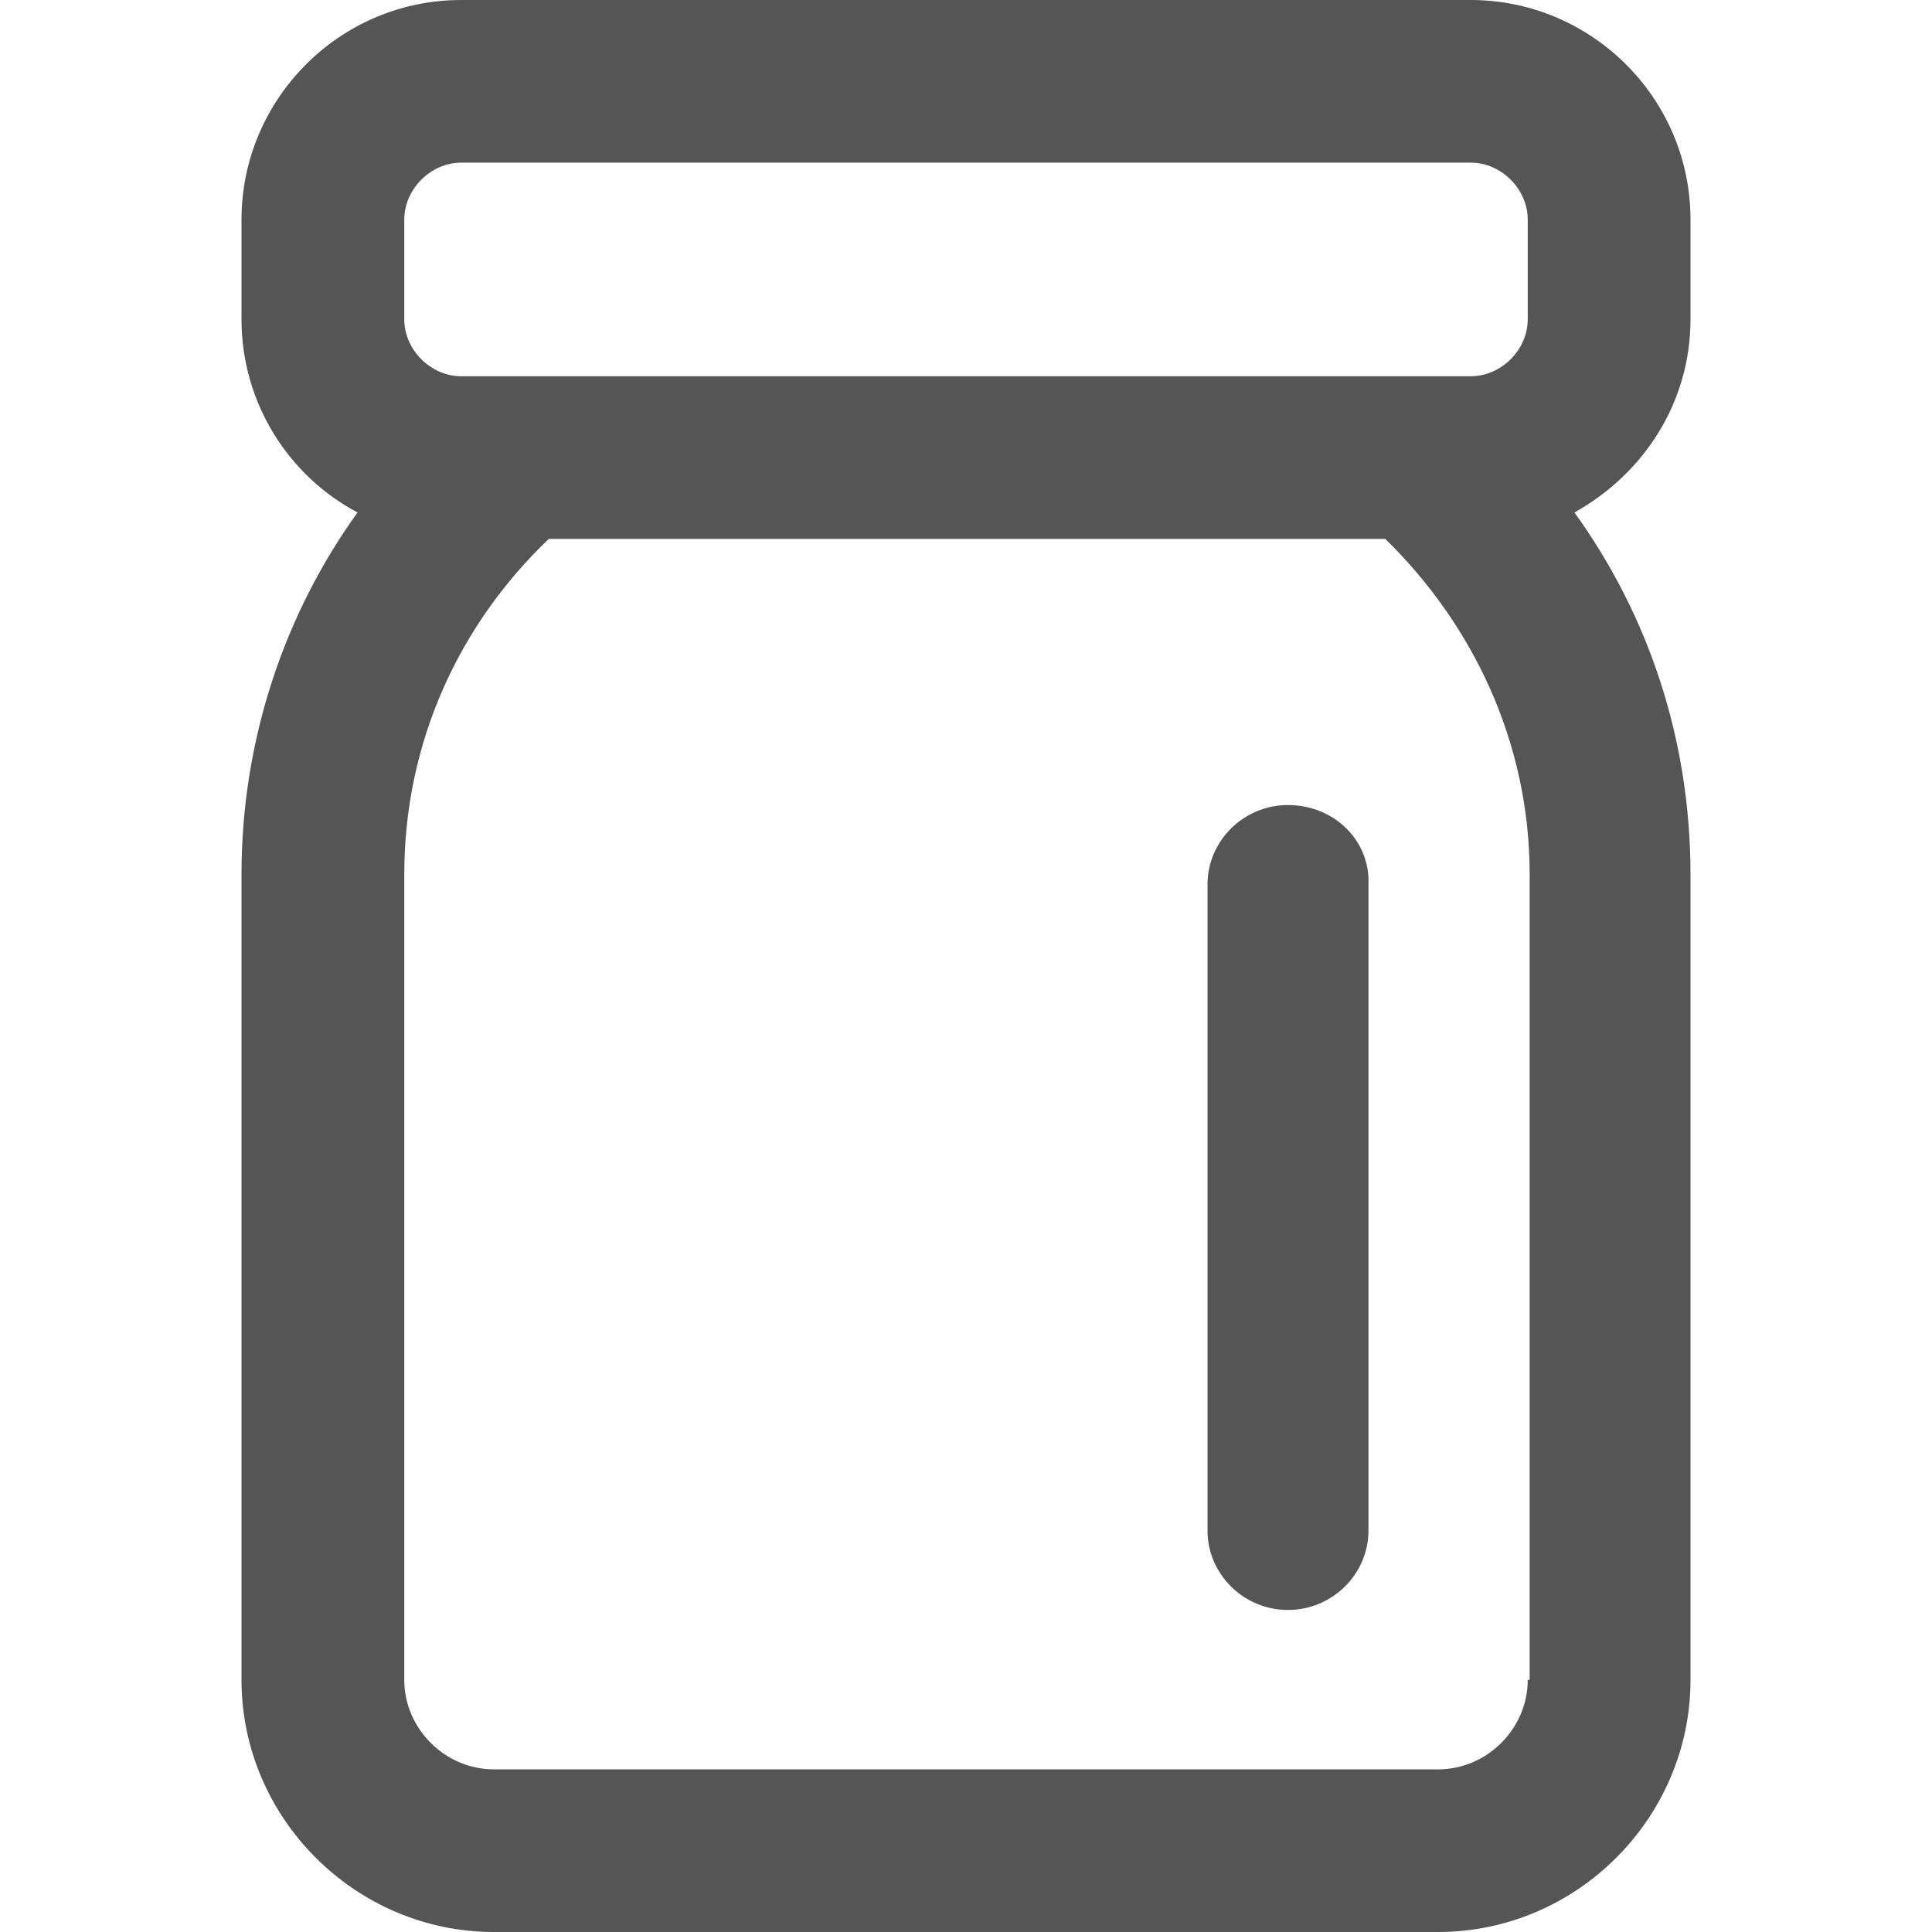
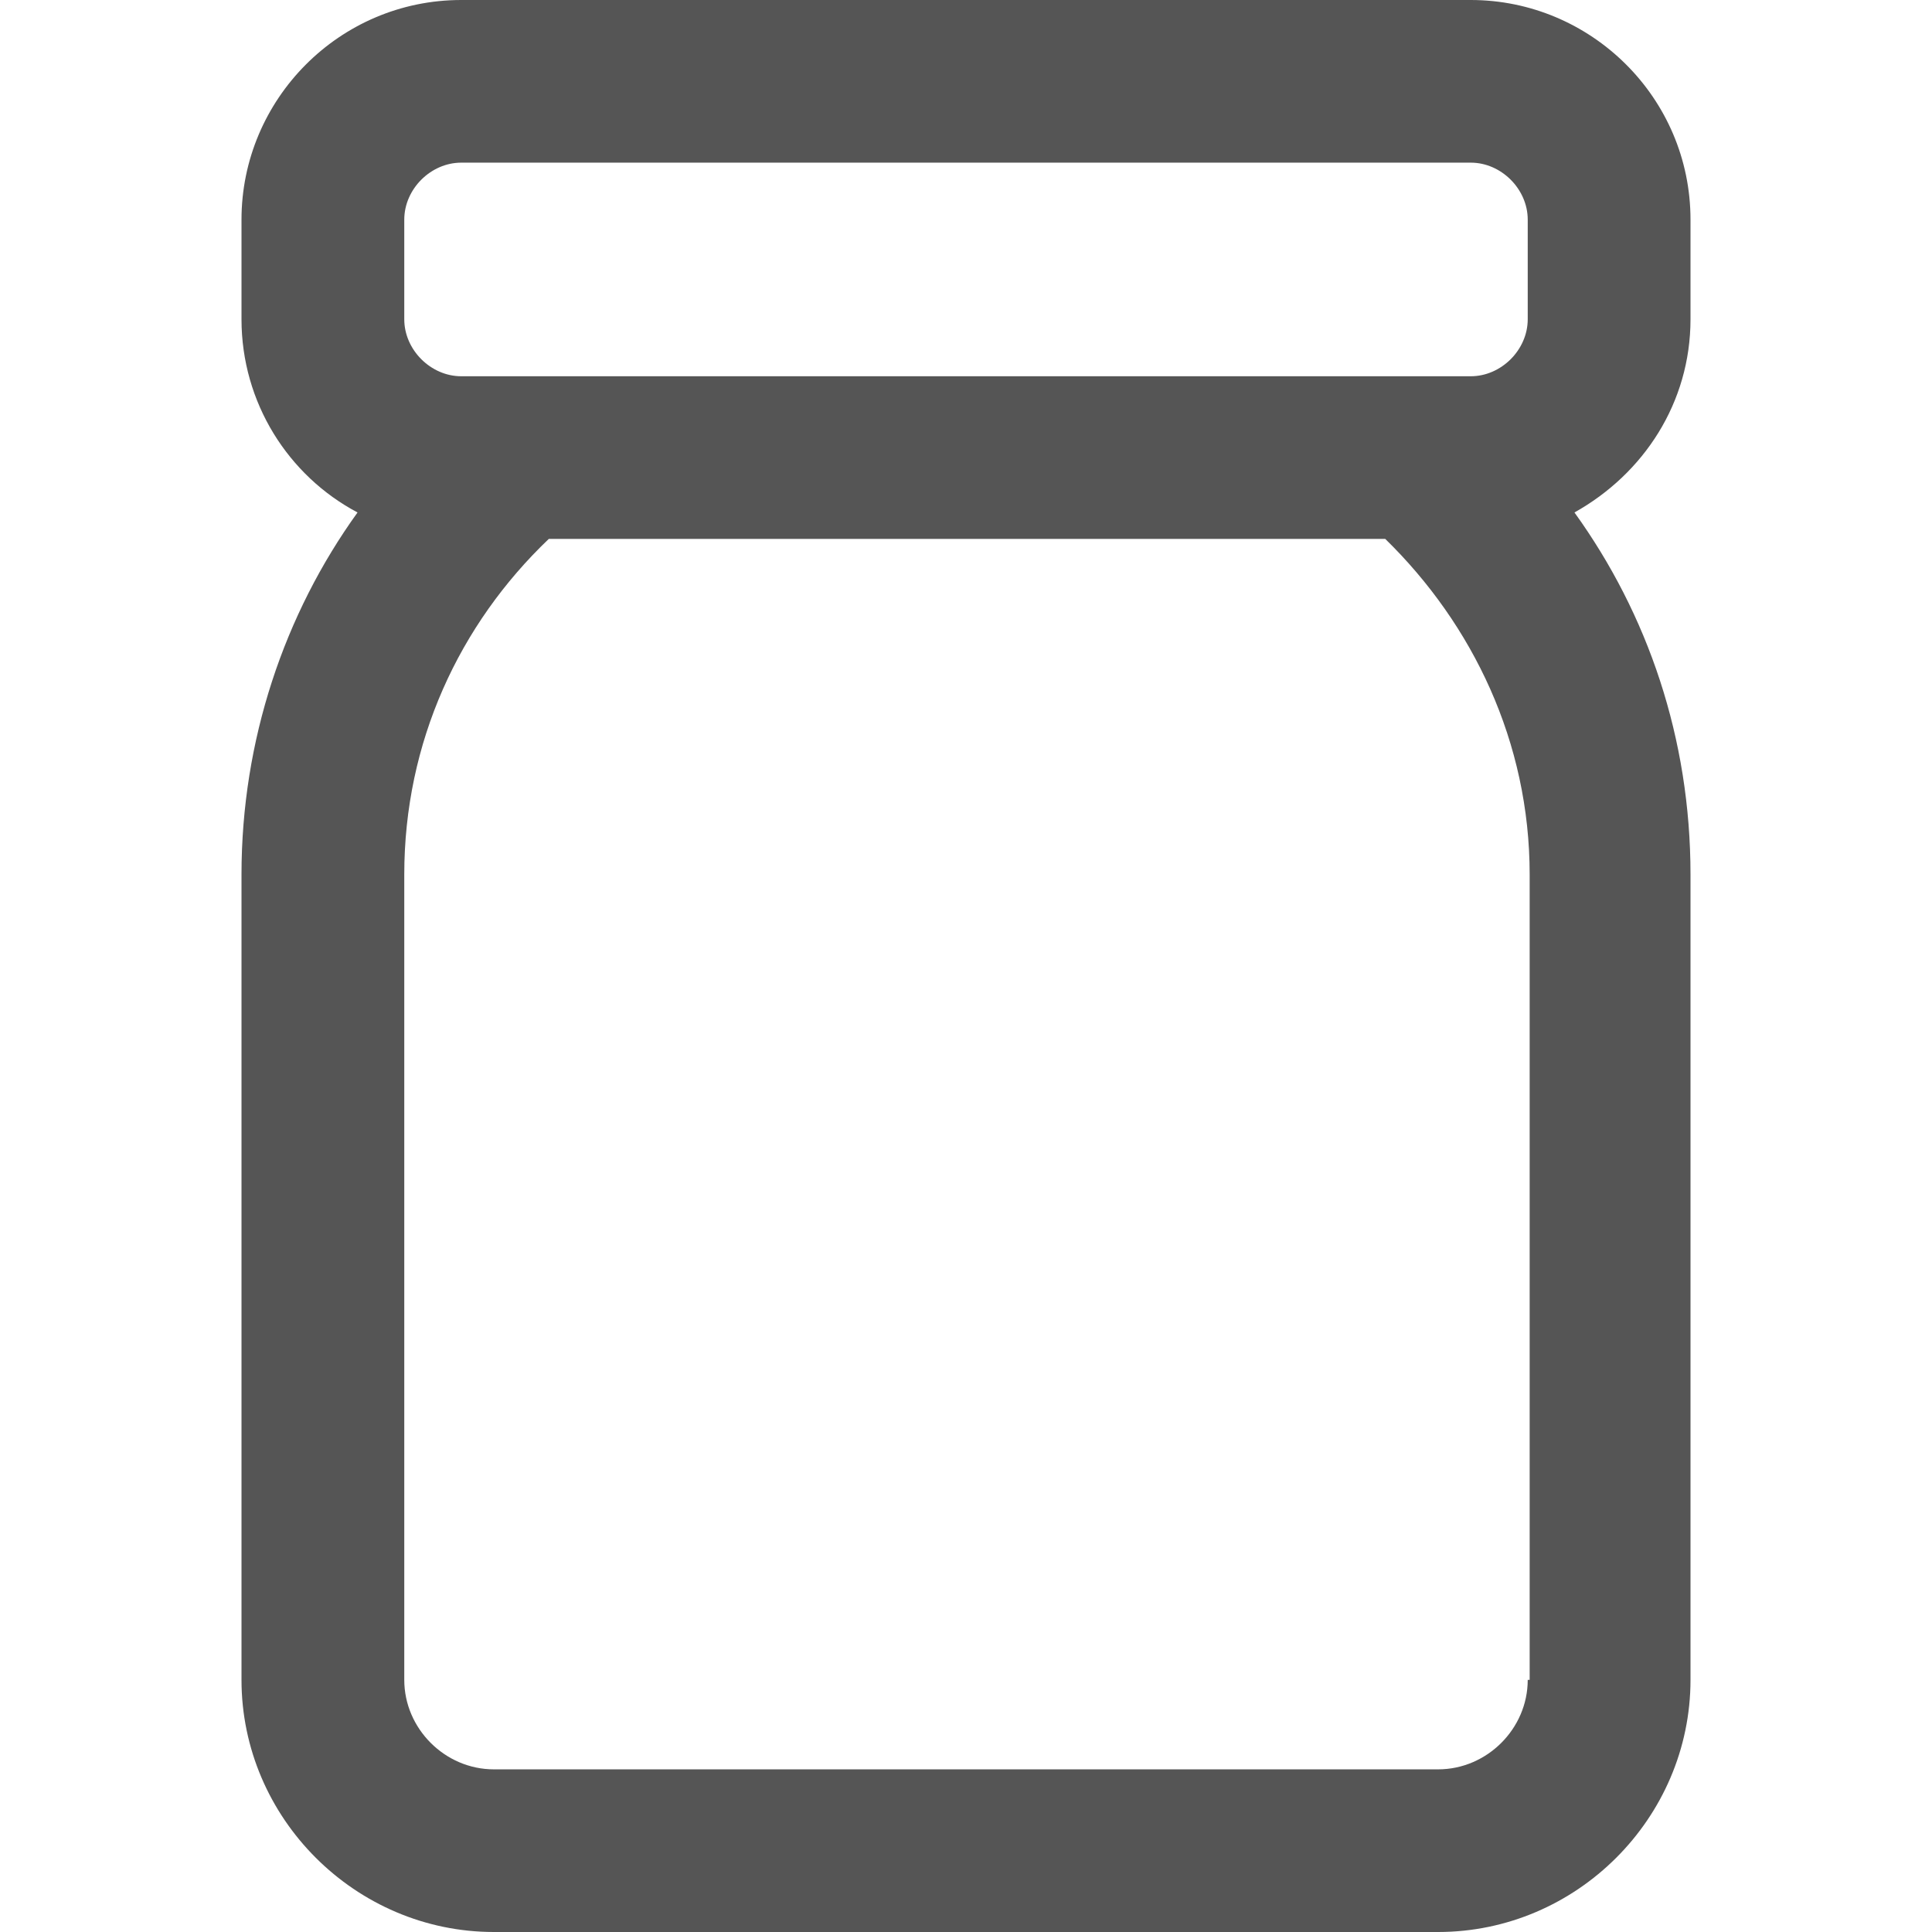
<svg xmlns="http://www.w3.org/2000/svg" width="16" height="16" viewBox="0 0 16 16" fill="none">
-   <path d="M10.666 6.667C10.3 6.667 10 6.963 10 7.325V12.675C10 13.037 10.3 13.333 10.666 13.333C11.033 13.333 11.333 13.037 11.333 12.675V7.325C11.349 6.963 11.05 6.667 10.666 6.667Z" fill="#555555" />
  <path d="M14 2.644V1.819C14 0.808 13.174 0 12.18 0H3.82C2.809 0 2 0.825 2 1.819V2.644C2 3.335 2.388 3.941 2.961 4.244C2.354 5.086 2 6.131 2 7.242V13.912C2 15.057 2.944 16 4.09 16H11.91C13.056 16 14 15.057 14 13.912V7.242C14 6.114 13.646 5.086 13.039 4.244C13.612 3.924 14 3.335 14 2.644ZM3.348 1.819C3.348 1.566 3.567 1.347 3.82 1.347H12.18C12.433 1.347 12.652 1.566 12.652 1.819V2.644C12.652 2.897 12.433 3.116 12.18 3.116H3.82C3.567 3.116 3.348 2.897 3.348 2.644V1.819ZM12.652 13.912C12.652 14.316 12.315 14.653 11.91 14.653H4.09C3.685 14.653 3.348 14.316 3.348 13.912V7.242C3.348 6.147 3.803 5.171 4.545 4.463H11.472C12.197 5.171 12.668 6.147 12.668 7.242V13.912H12.652Z" fill="#555555" />
</svg>